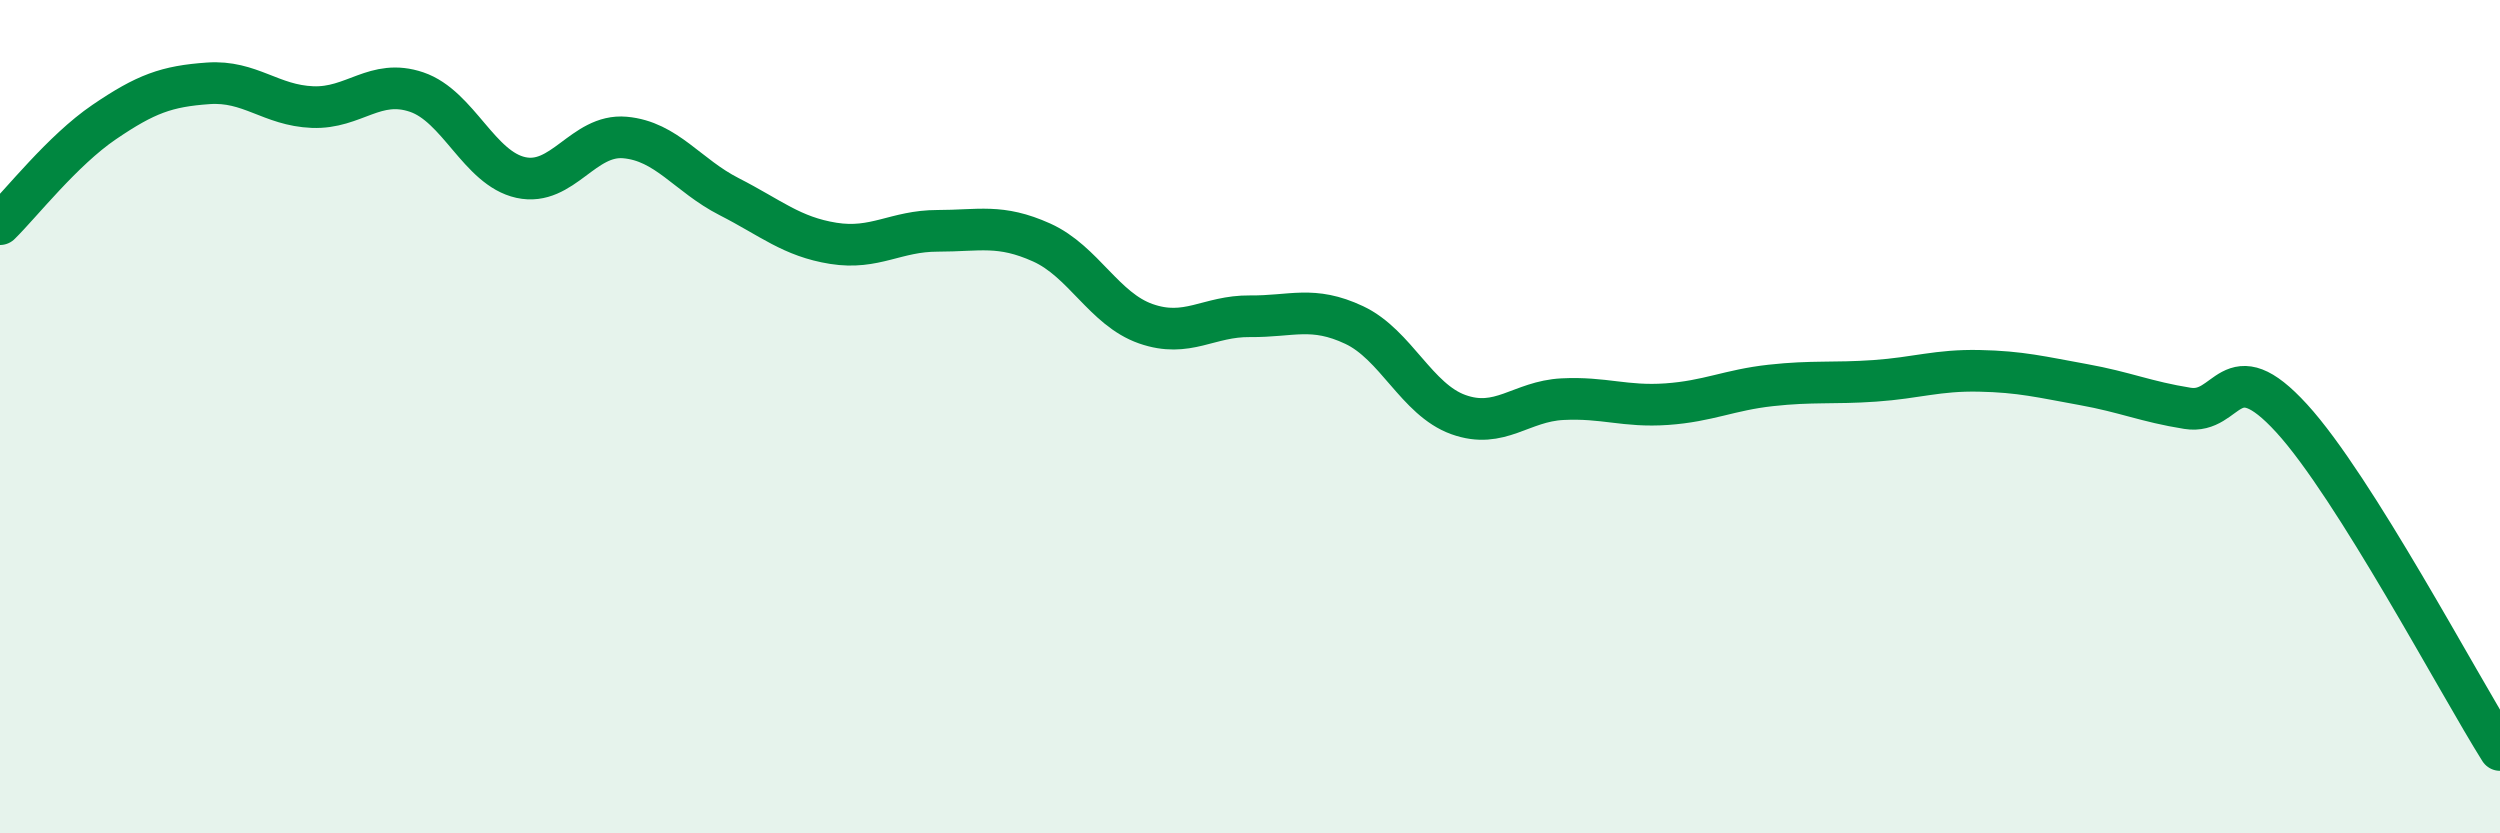
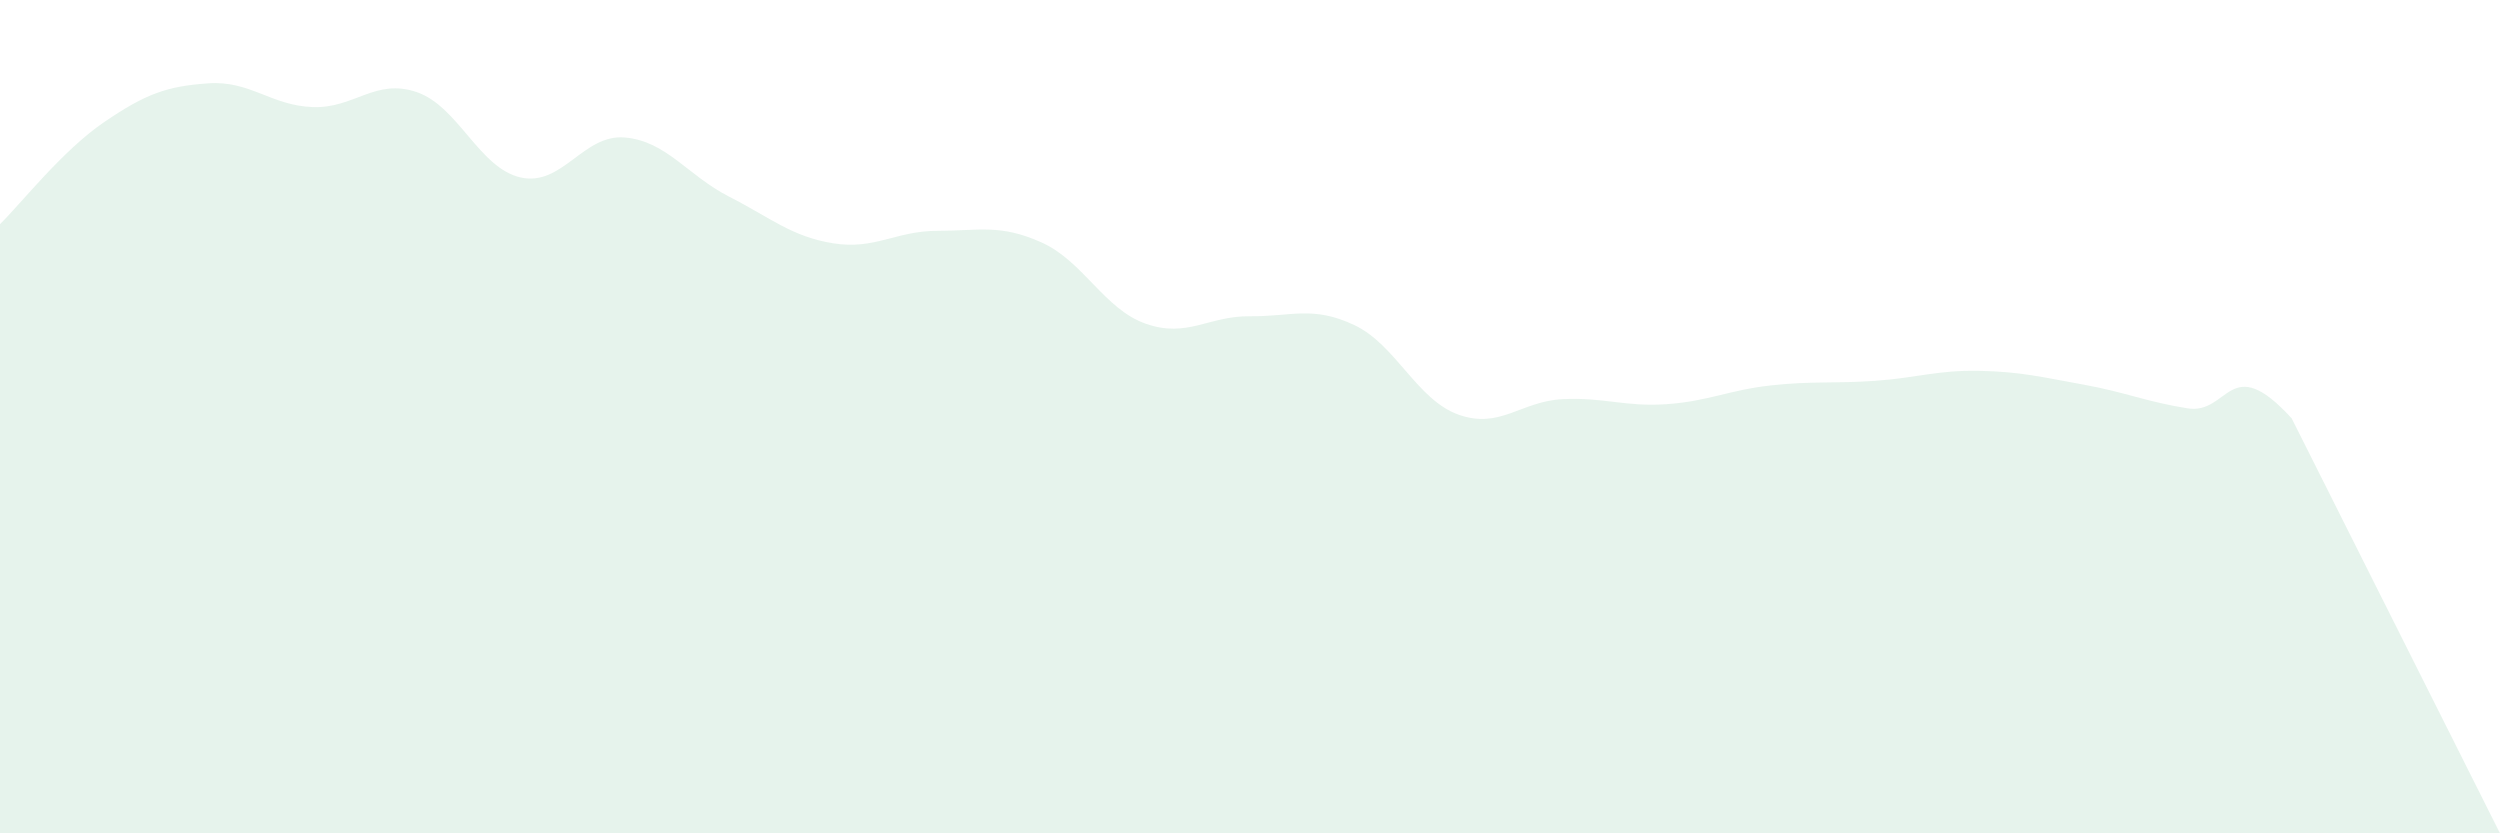
<svg xmlns="http://www.w3.org/2000/svg" width="60" height="20" viewBox="0 0 60 20">
-   <path d="M 0,5.38 C 0.5,4.89 1.5,3.61 2.5,2.93 C 3.5,2.25 4,2.07 5,2 C 6,1.93 6.5,2.53 7.5,2.57 C 8.5,2.61 9,1.87 10,2.21 C 11,2.55 11.5,4.04 12.5,4.26 C 13.5,4.48 14,3.21 15,3.3 C 16,3.39 16.5,4.21 17.5,4.72 C 18.5,5.23 19,5.68 20,5.84 C 21,6 21.5,5.54 22.5,5.54 C 23.5,5.54 24,5.37 25,5.82 C 26,6.27 26.5,7.42 27.5,7.77 C 28.5,8.12 29,7.58 30,7.59 C 31,7.6 31.5,7.33 32.5,7.8 C 33.5,8.27 34,9.59 35,9.95 C 36,10.31 36.5,9.63 37.5,9.58 C 38.5,9.53 39,9.77 40,9.7 C 41,9.63 41.5,9.36 42.5,9.25 C 43.5,9.14 44,9.21 45,9.14 C 46,9.07 46.5,8.88 47.5,8.9 C 48.5,8.92 49,9.05 50,9.23 C 51,9.41 51.5,9.64 52.5,9.8 C 53.5,9.96 53.5,8.4 55,10.04 C 56.5,11.68 59,16.41 60,18L60 20L0 20Z" fill="#008740" opacity="0.1" stroke-linecap="round" stroke-linejoin="round" />
-   <path d="M 0,5.38 C 0.5,4.89 1.5,3.61 2.5,2.93 C 3.5,2.25 4,2.07 5,2 C 6,1.93 6.5,2.53 7.5,2.57 C 8.5,2.61 9,1.87 10,2.21 C 11,2.55 11.5,4.04 12.5,4.26 C 13.5,4.48 14,3.21 15,3.3 C 16,3.39 16.5,4.21 17.5,4.72 C 18.5,5.23 19,5.68 20,5.84 C 21,6 21.5,5.54 22.5,5.54 C 23.5,5.54 24,5.37 25,5.82 C 26,6.27 26.5,7.42 27.5,7.77 C 28.5,8.12 29,7.58 30,7.59 C 31,7.6 31.5,7.33 32.5,7.8 C 33.5,8.27 34,9.59 35,9.95 C 36,10.31 36.5,9.63 37.5,9.58 C 38.5,9.53 39,9.77 40,9.7 C 41,9.63 41.5,9.36 42.5,9.25 C 43.5,9.14 44,9.21 45,9.14 C 46,9.07 46.5,8.88 47.5,8.9 C 48.5,8.92 49,9.05 50,9.23 C 51,9.41 51.5,9.64 52.5,9.8 C 53.5,9.96 53.5,8.4 55,10.04 C 56.5,11.68 59,16.41 60,18" stroke="#008740" stroke-width="1" fill="none" stroke-linecap="round" stroke-linejoin="round" />
+   <path d="M 0,5.38 C 0.5,4.89 1.5,3.61 2.5,2.93 C 3.5,2.25 4,2.07 5,2 C 6,1.93 6.5,2.53 7.5,2.57 C 8.5,2.61 9,1.87 10,2.21 C 11,2.55 11.5,4.04 12.5,4.26 C 13.5,4.48 14,3.21 15,3.3 C 16,3.39 16.5,4.21 17.5,4.72 C 18.5,5.23 19,5.68 20,5.84 C 21,6 21.5,5.54 22.5,5.54 C 23.5,5.54 24,5.37 25,5.82 C 26,6.27 26.5,7.42 27.5,7.77 C 28.5,8.12 29,7.58 30,7.59 C 31,7.6 31.5,7.33 32.5,7.8 C 33.5,8.27 34,9.59 35,9.95 C 36,10.31 36.5,9.63 37.5,9.58 C 38.5,9.53 39,9.77 40,9.7 C 41,9.63 41.5,9.36 42.5,9.25 C 43.5,9.14 44,9.21 45,9.14 C 46,9.07 46.5,8.88 47.5,8.9 C 48.5,8.92 49,9.05 50,9.23 C 51,9.41 51.5,9.64 52.5,9.8 C 53.5,9.96 53.5,8.4 55,10.04 L60 20L0 20Z" fill="#008740" opacity="0.1" stroke-linecap="round" stroke-linejoin="round" />
</svg>